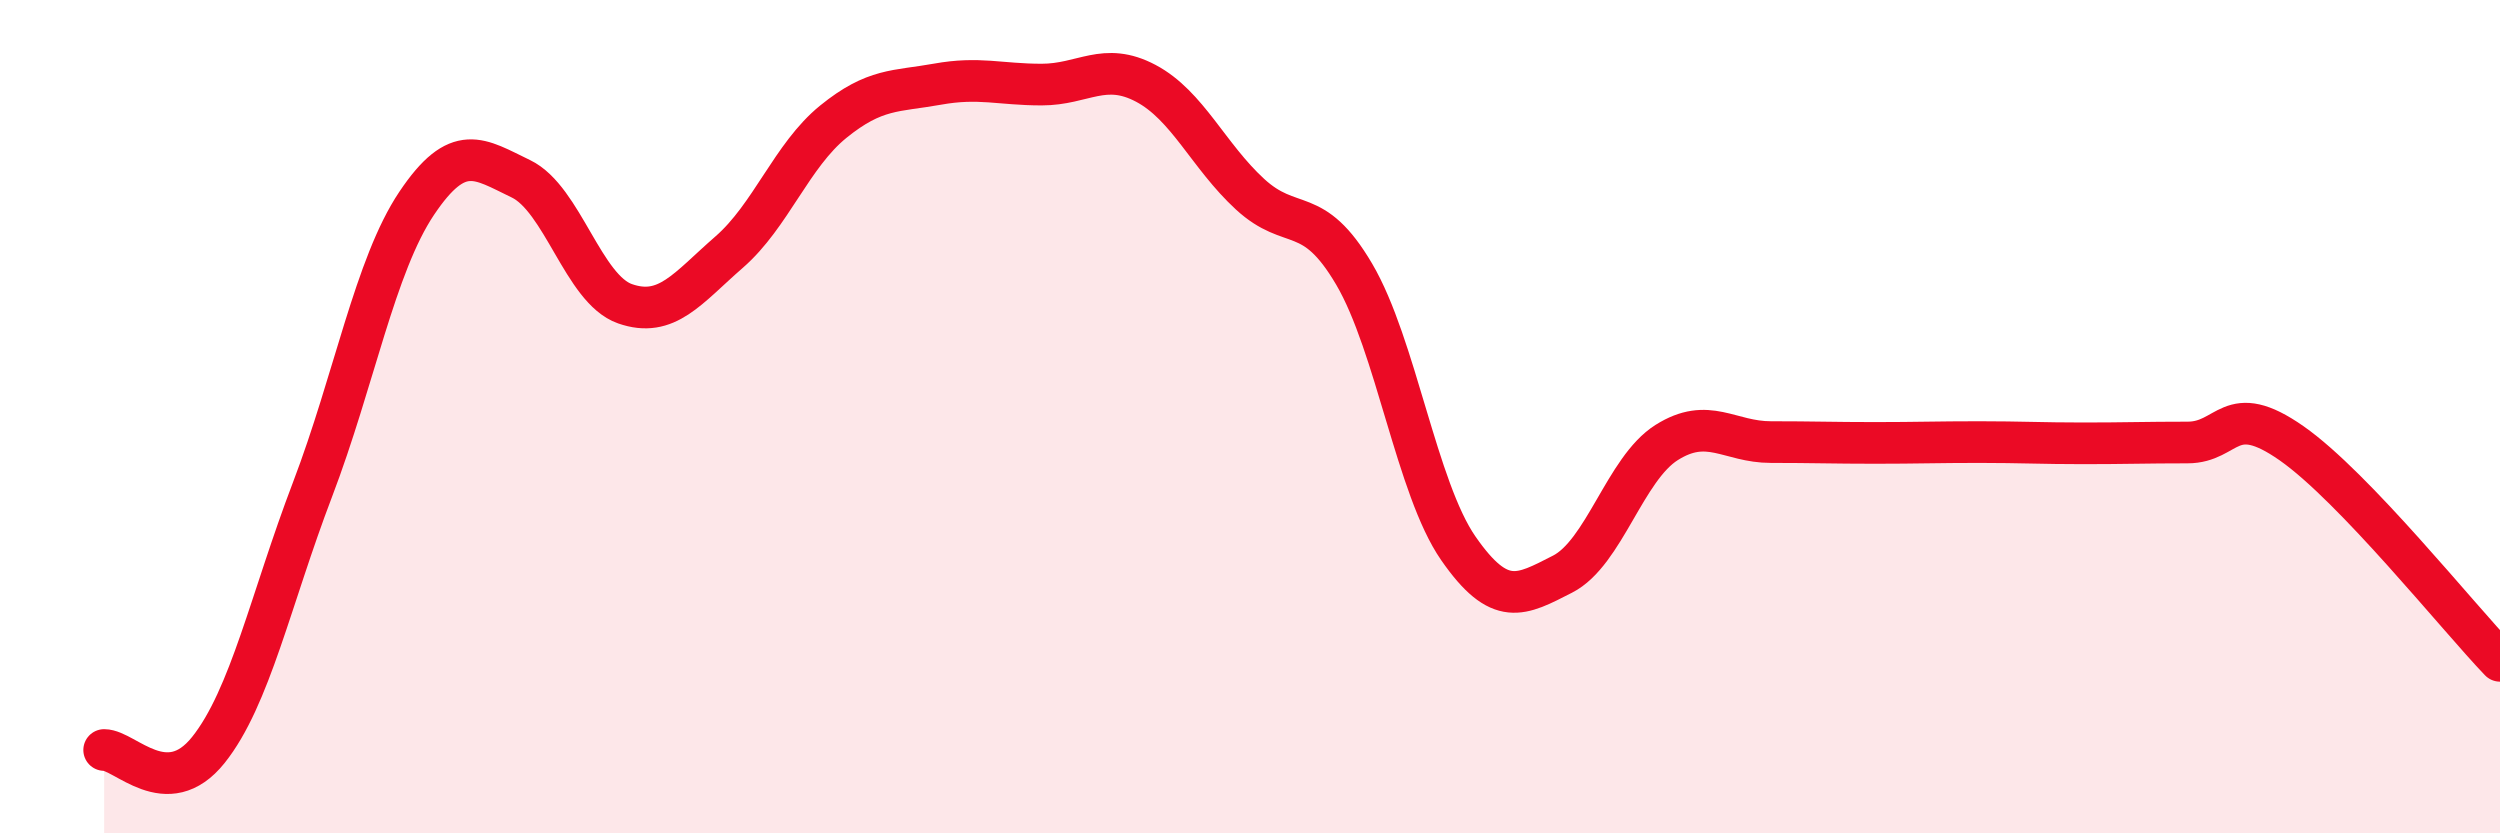
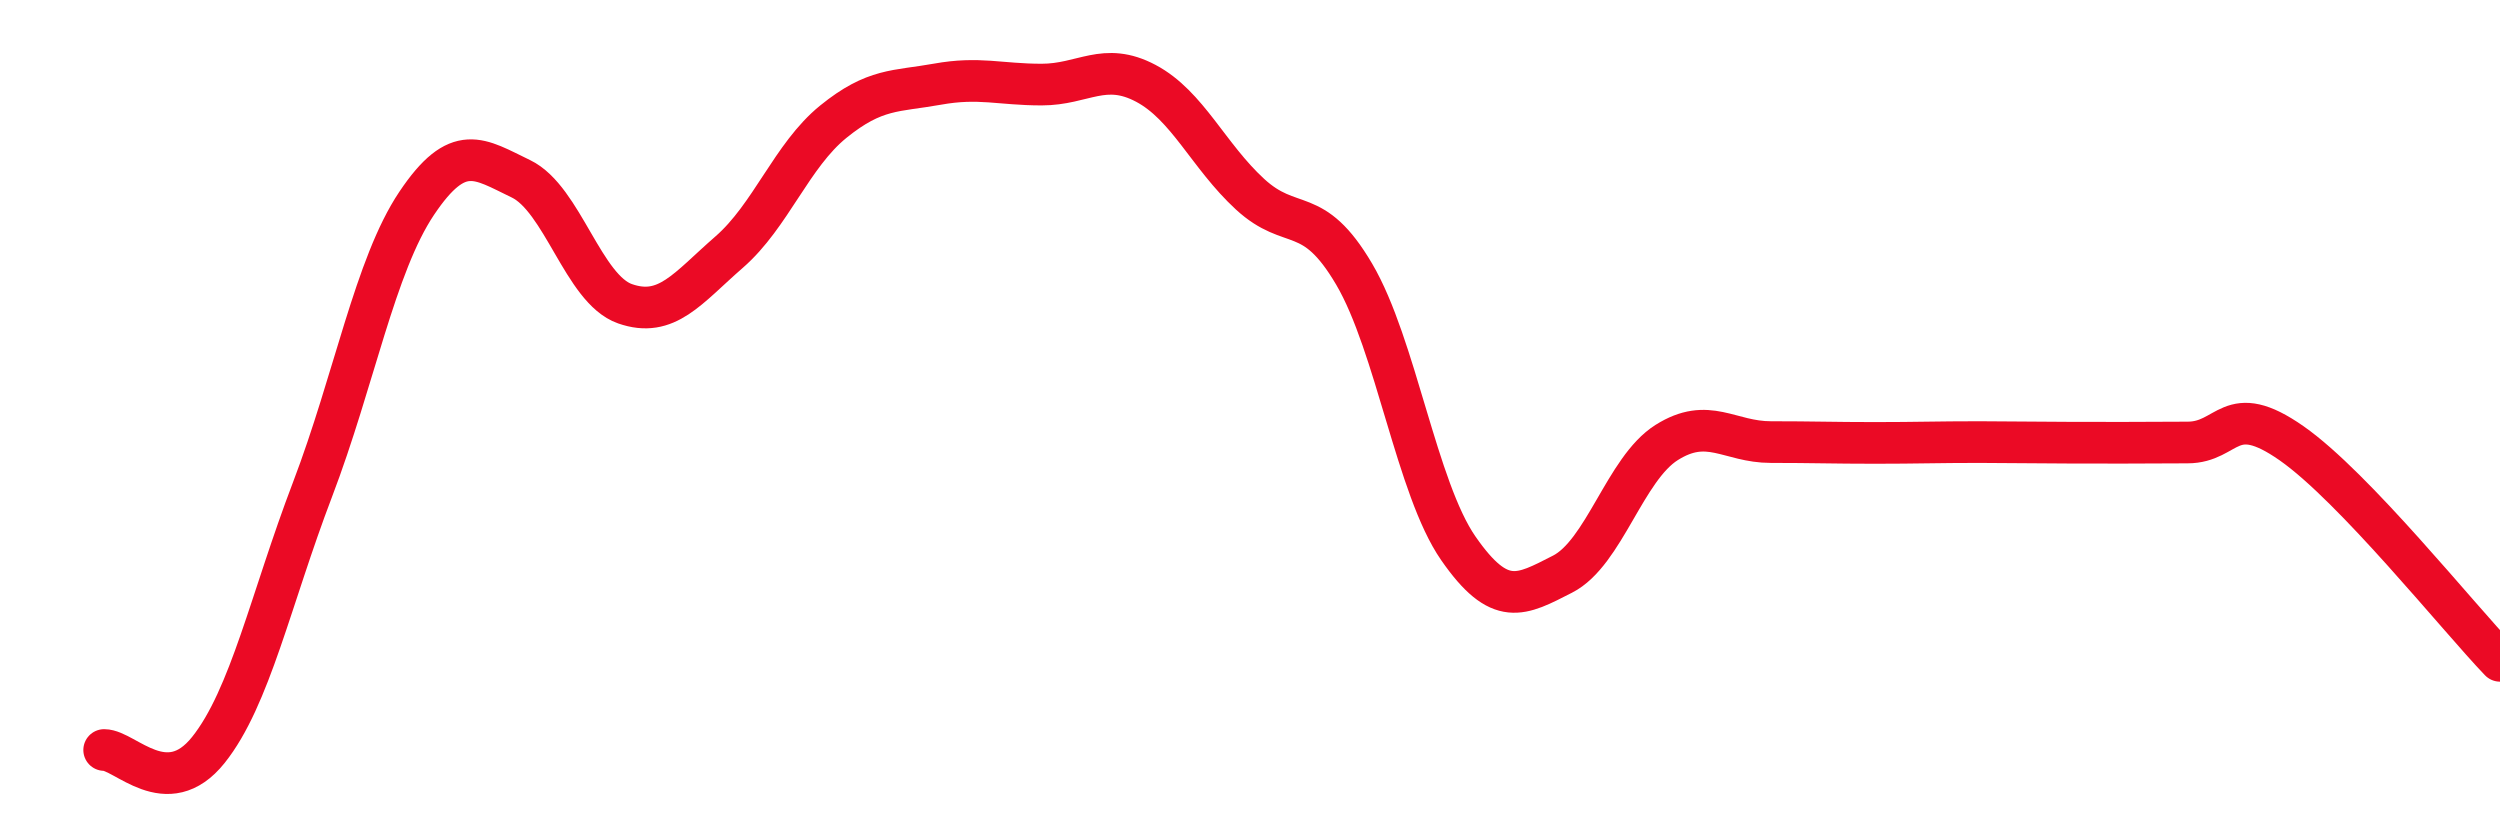
<svg xmlns="http://www.w3.org/2000/svg" width="60" height="20" viewBox="0 0 60 20">
-   <path d="M 2.5,18 C 3,18 4,19.25 5,18 C 6,16.75 6.5,14.37 7.5,11.75 C 8.5,9.13 9,6.37 10,4.88 C 11,3.39 11.5,3.81 12.5,4.29 C 13.5,4.77 14,6.94 15,7.29 C 16,7.64 16.5,6.92 17.5,6.05 C 18.5,5.18 19,3.73 20,2.92 C 21,2.11 21.5,2.2 22.5,2.02 C 23.5,1.84 24,2.03 25,2.03 C 26,2.03 26.5,1.47 27.5,2 C 28.5,2.53 29,3.74 30,4.66 C 31,5.58 31.5,4.88 32.5,6.58 C 33.5,8.28 34,11.72 35,13.16 C 36,14.6 36.5,14.29 37.5,13.78 C 38.5,13.27 39,11.25 40,10.62 C 41,9.99 41.5,10.61 42.5,10.61 C 43.5,10.61 44,10.63 45,10.63 C 46,10.63 46.5,10.61 47.5,10.61 C 48.5,10.61 49,10.64 50,10.64 C 51,10.64 51.5,10.62 52.5,10.62 C 53.5,10.62 53.5,9.59 55,10.64 C 56.5,11.69 59,14.82 60,15.86L60 20L2.5 20Z" fill="#EB0A25" opacity="0.1" stroke-linecap="round" stroke-linejoin="round" />
-   <path d="M 2.5,18 C 3,18 4,19.25 5,18 C 6,16.75 6.5,14.37 7.5,11.75 C 8.5,9.13 9,6.37 10,4.88 C 11,3.39 11.5,3.81 12.5,4.29 C 13.5,4.77 14,6.94 15,7.29 C 16,7.64 16.5,6.92 17.5,6.05 C 18.5,5.18 19,3.73 20,2.92 C 21,2.11 21.5,2.2 22.5,2.02 C 23.5,1.84 24,2.03 25,2.03 C 26,2.03 26.5,1.47 27.5,2 C 28.5,2.53 29,3.74 30,4.66 C 31,5.58 31.5,4.88 32.5,6.58 C 33.5,8.28 34,11.72 35,13.16 C 36,14.6 36.5,14.29 37.5,13.78 C 38.5,13.27 39,11.25 40,10.62 C 41,9.99 41.5,10.61 42.5,10.61 C 43.5,10.61 44,10.63 45,10.63 C 46,10.63 46.5,10.61 47.5,10.61 C 48.5,10.61 49,10.64 50,10.64 C 51,10.64 51.5,10.62 52.5,10.62 C 53.5,10.62 53.5,9.59 55,10.64 C 56.5,11.69 59,14.82 60,15.86" stroke="#EB0A25" stroke-width="1" fill="none" stroke-linecap="round" stroke-linejoin="round" />
+   <path d="M 2.5,18 C 3,18 4,19.25 5,18 C 6,16.75 6.5,14.37 7.5,11.75 C 8.5,9.13 9,6.37 10,4.88 C 11,3.39 11.5,3.81 12.5,4.29 C 13.5,4.77 14,6.94 15,7.29 C 16,7.64 16.5,6.92 17.5,6.05 C 18.5,5.18 19,3.73 20,2.92 C 21,2.11 21.5,2.2 22.5,2.02 C 23.5,1.84 24,2.03 25,2.03 C 26,2.03 26.5,1.47 27.5,2 C 28.5,2.53 29,3.74 30,4.66 C 31,5.58 31.5,4.88 32.5,6.58 C 33.5,8.28 34,11.72 35,13.16 C 36,14.6 36.5,14.29 37.5,13.78 C 38.5,13.27 39,11.25 40,10.62 C 41,9.99 41.5,10.61 42.5,10.61 C 43.5,10.61 44,10.63 45,10.63 C 46,10.63 46.5,10.61 47.5,10.61 C 51,10.64 51.5,10.62 52.5,10.62 C 53.5,10.62 53.5,9.59 55,10.64 C 56.5,11.69 59,14.82 60,15.86" stroke="#EB0A25" stroke-width="1" fill="none" stroke-linecap="round" stroke-linejoin="round" />
</svg>